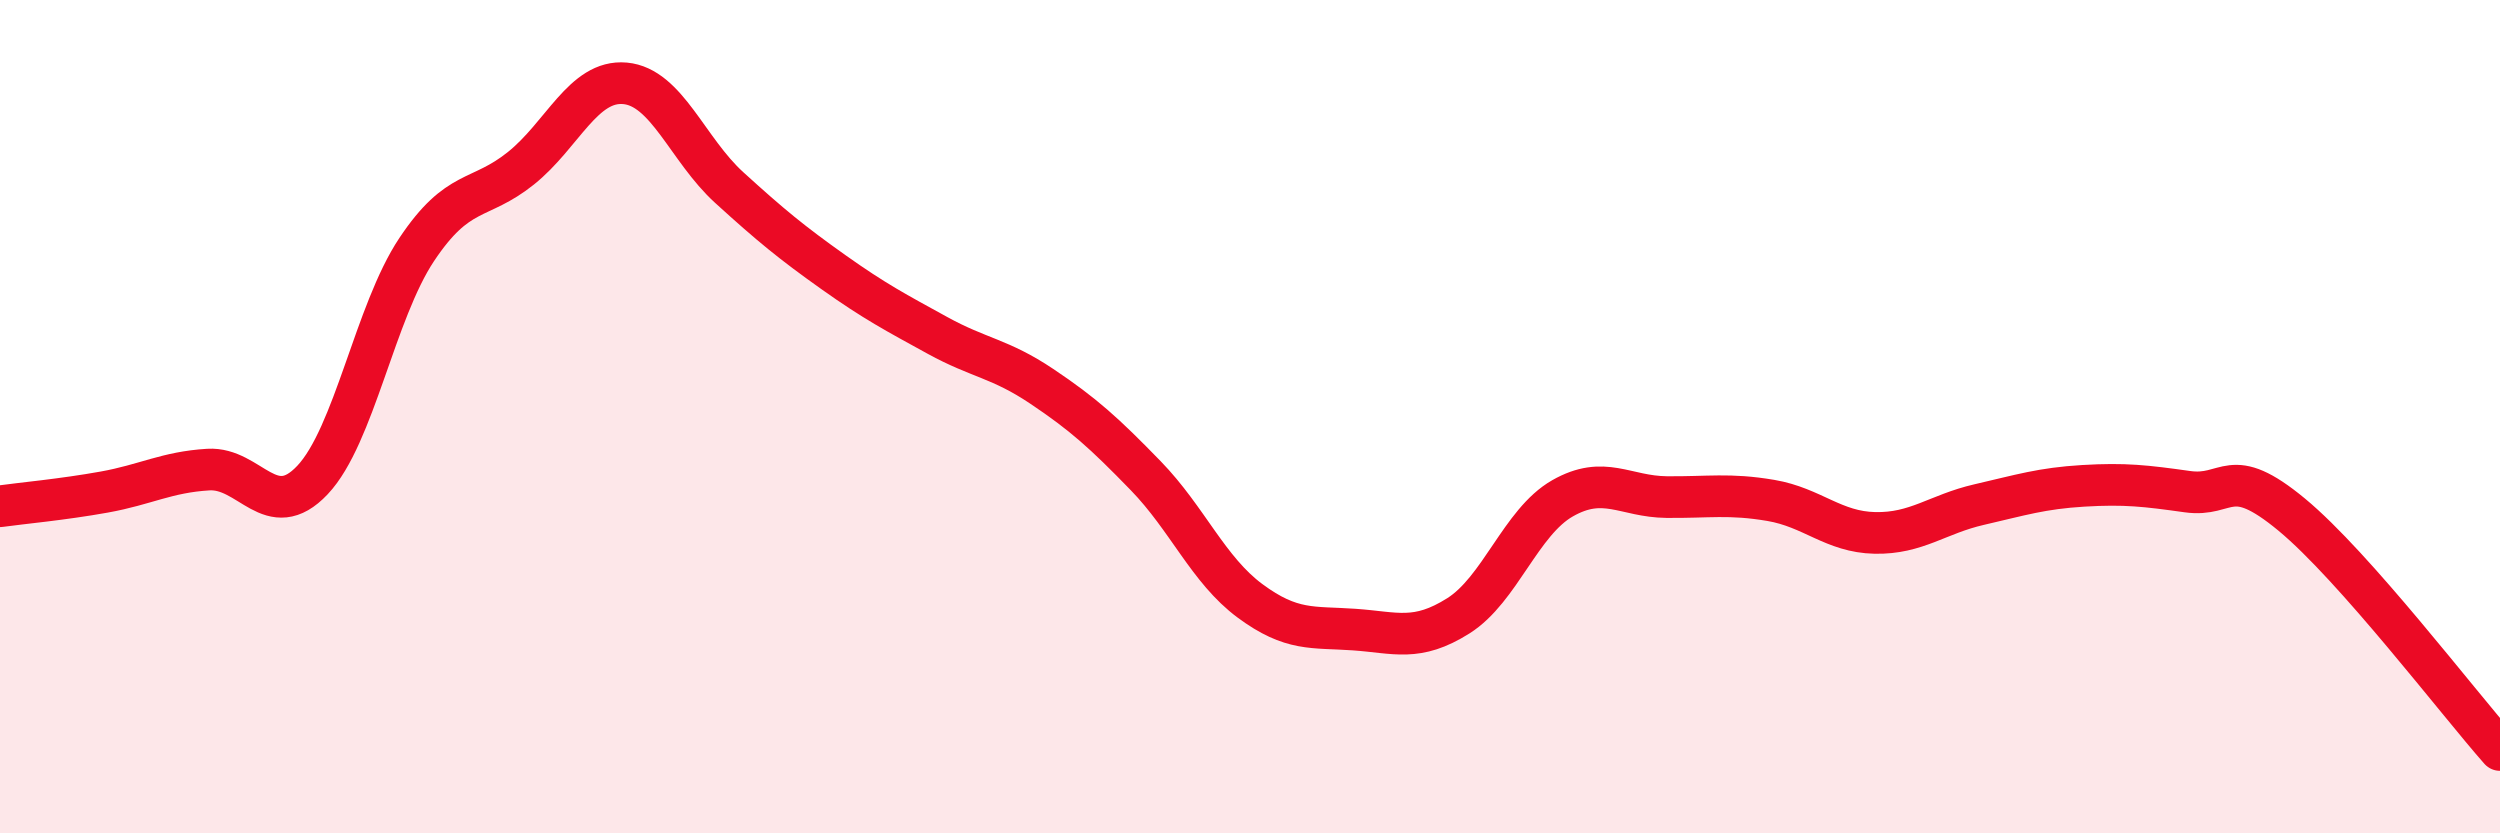
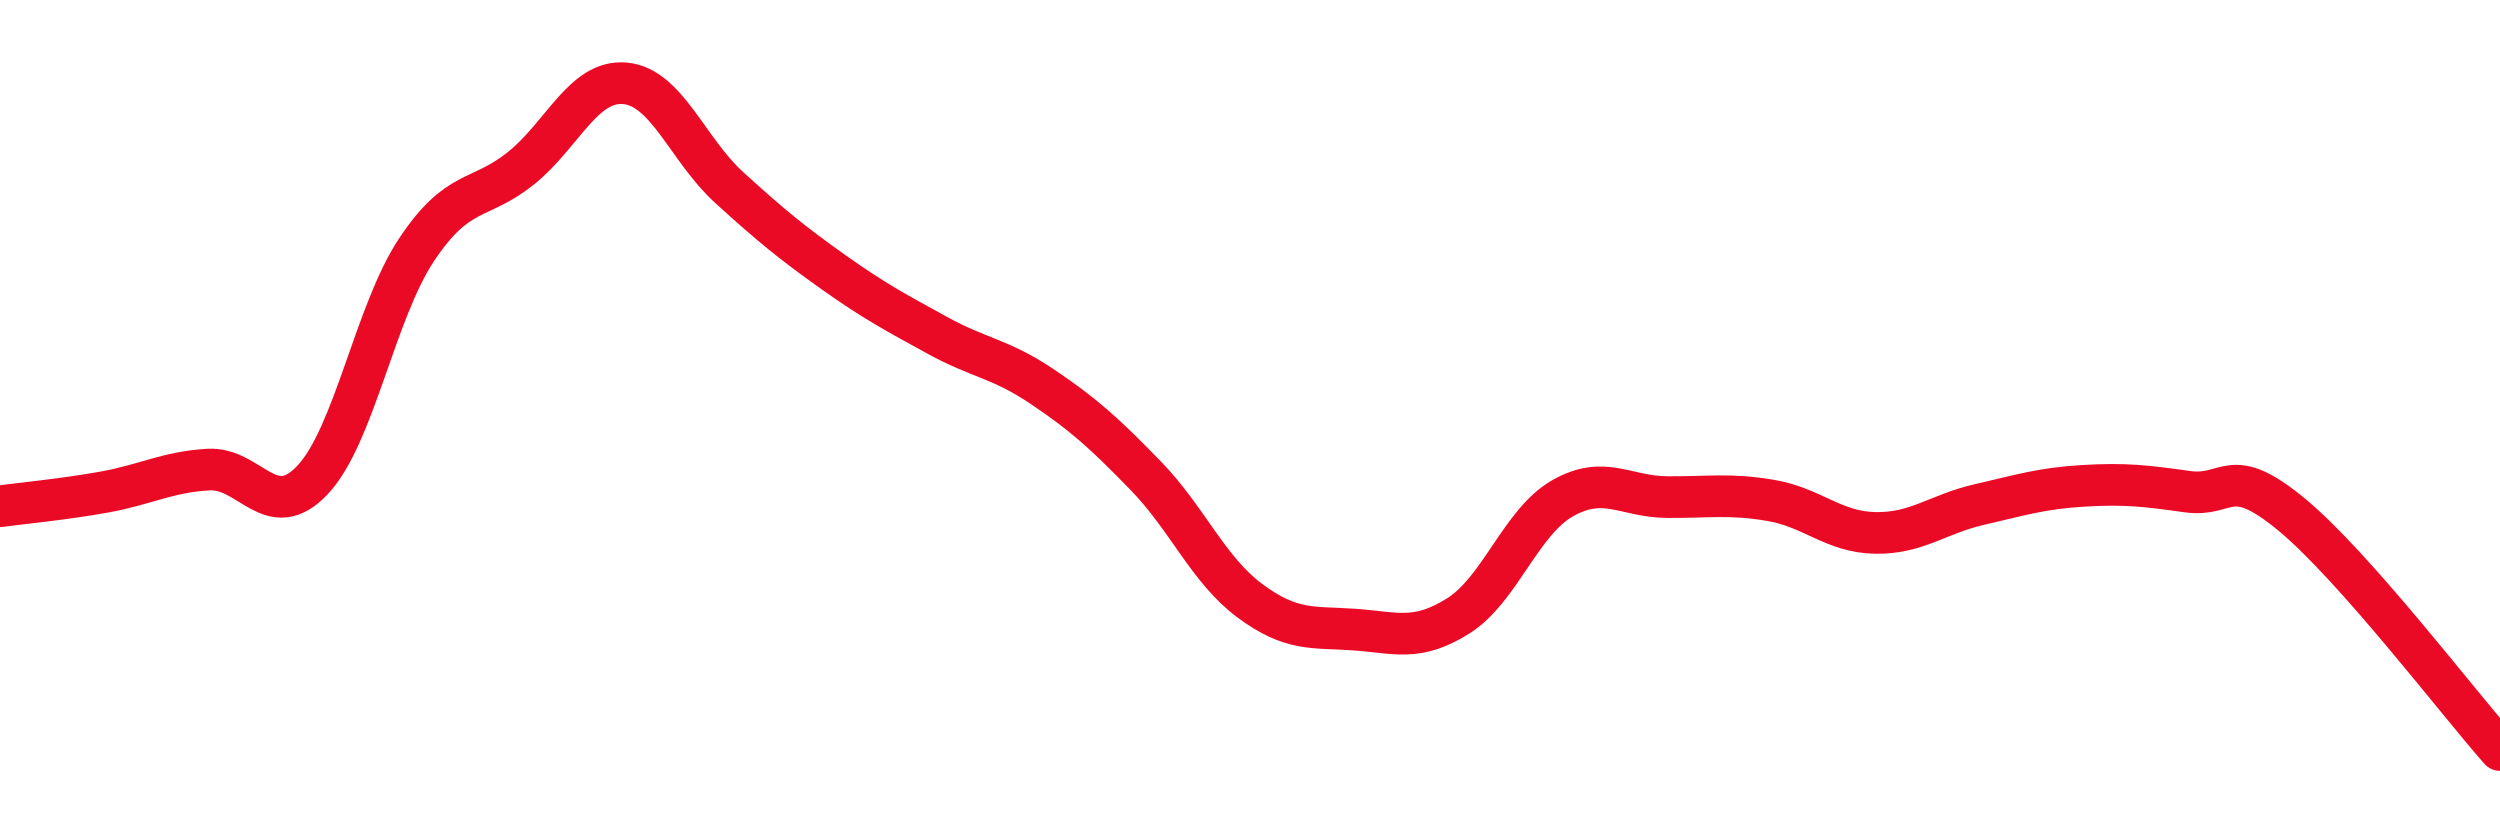
<svg xmlns="http://www.w3.org/2000/svg" width="60" height="20" viewBox="0 0 60 20">
-   <path d="M 0,12.15 C 0.5,12.08 1.5,11.99 2.5,11.81 C 3.5,11.63 4,11.33 5,11.27 C 6,11.21 6.5,12.58 7.5,11.52 C 8.5,10.46 9,7.49 10,5.99 C 11,4.49 11.5,4.84 12.5,4.04 C 13.5,3.24 14,1.91 15,2 C 16,2.09 16.5,3.59 17.5,4.5 C 18.5,5.41 19,5.82 20,6.53 C 21,7.24 21.5,7.5 22.5,8.05 C 23.5,8.6 24,8.6 25,9.27 C 26,9.94 26.5,10.39 27.5,11.42 C 28.5,12.45 29,13.68 30,14.42 C 31,15.16 31.5,15.04 32.5,15.11 C 33.5,15.18 34,15.41 35,14.78 C 36,14.15 36.5,12.53 37.5,11.96 C 38.5,11.39 39,11.92 40,11.93 C 41,11.94 41.5,11.84 42.5,12.01 C 43.5,12.18 44,12.77 45,12.79 C 46,12.81 46.5,12.34 47.5,12.11 C 48.5,11.88 49,11.72 50,11.66 C 51,11.6 51.5,11.66 52.5,11.8 C 53.5,11.94 53.5,11.11 55,12.35 C 56.5,13.59 59,16.87 60,18L60 20L0 20Z" fill="#EB0A25" opacity="0.1" stroke-linecap="round" stroke-linejoin="round" />
  <path d="M 0,12.15 C 0.5,12.08 1.5,11.99 2.5,11.81 C 3.5,11.63 4,11.33 5,11.27 C 6,11.21 6.5,12.58 7.5,11.52 C 8.5,10.46 9,7.49 10,5.99 C 11,4.49 11.5,4.84 12.5,4.04 C 13.5,3.24 14,1.91 15,2 C 16,2.09 16.5,3.59 17.5,4.5 C 18.5,5.41 19,5.82 20,6.53 C 21,7.24 21.5,7.5 22.5,8.05 C 23.5,8.6 24,8.6 25,9.27 C 26,9.94 26.5,10.39 27.5,11.42 C 28.5,12.45 29,13.68 30,14.42 C 31,15.16 31.5,15.04 32.5,15.11 C 33.5,15.18 34,15.41 35,14.78 C 36,14.15 36.5,12.53 37.5,11.96 C 38.5,11.39 39,11.92 40,11.93 C 41,11.94 41.5,11.84 42.5,12.01 C 43.5,12.18 44,12.77 45,12.79 C 46,12.81 46.5,12.34 47.5,12.11 C 48.5,11.88 49,11.72 50,11.66 C 51,11.6 51.5,11.66 52.5,11.8 C 53.5,11.94 53.5,11.11 55,12.35 C 56.5,13.59 59,16.87 60,18" stroke="#EB0A25" stroke-width="1" fill="none" stroke-linecap="round" stroke-linejoin="round" />
</svg>